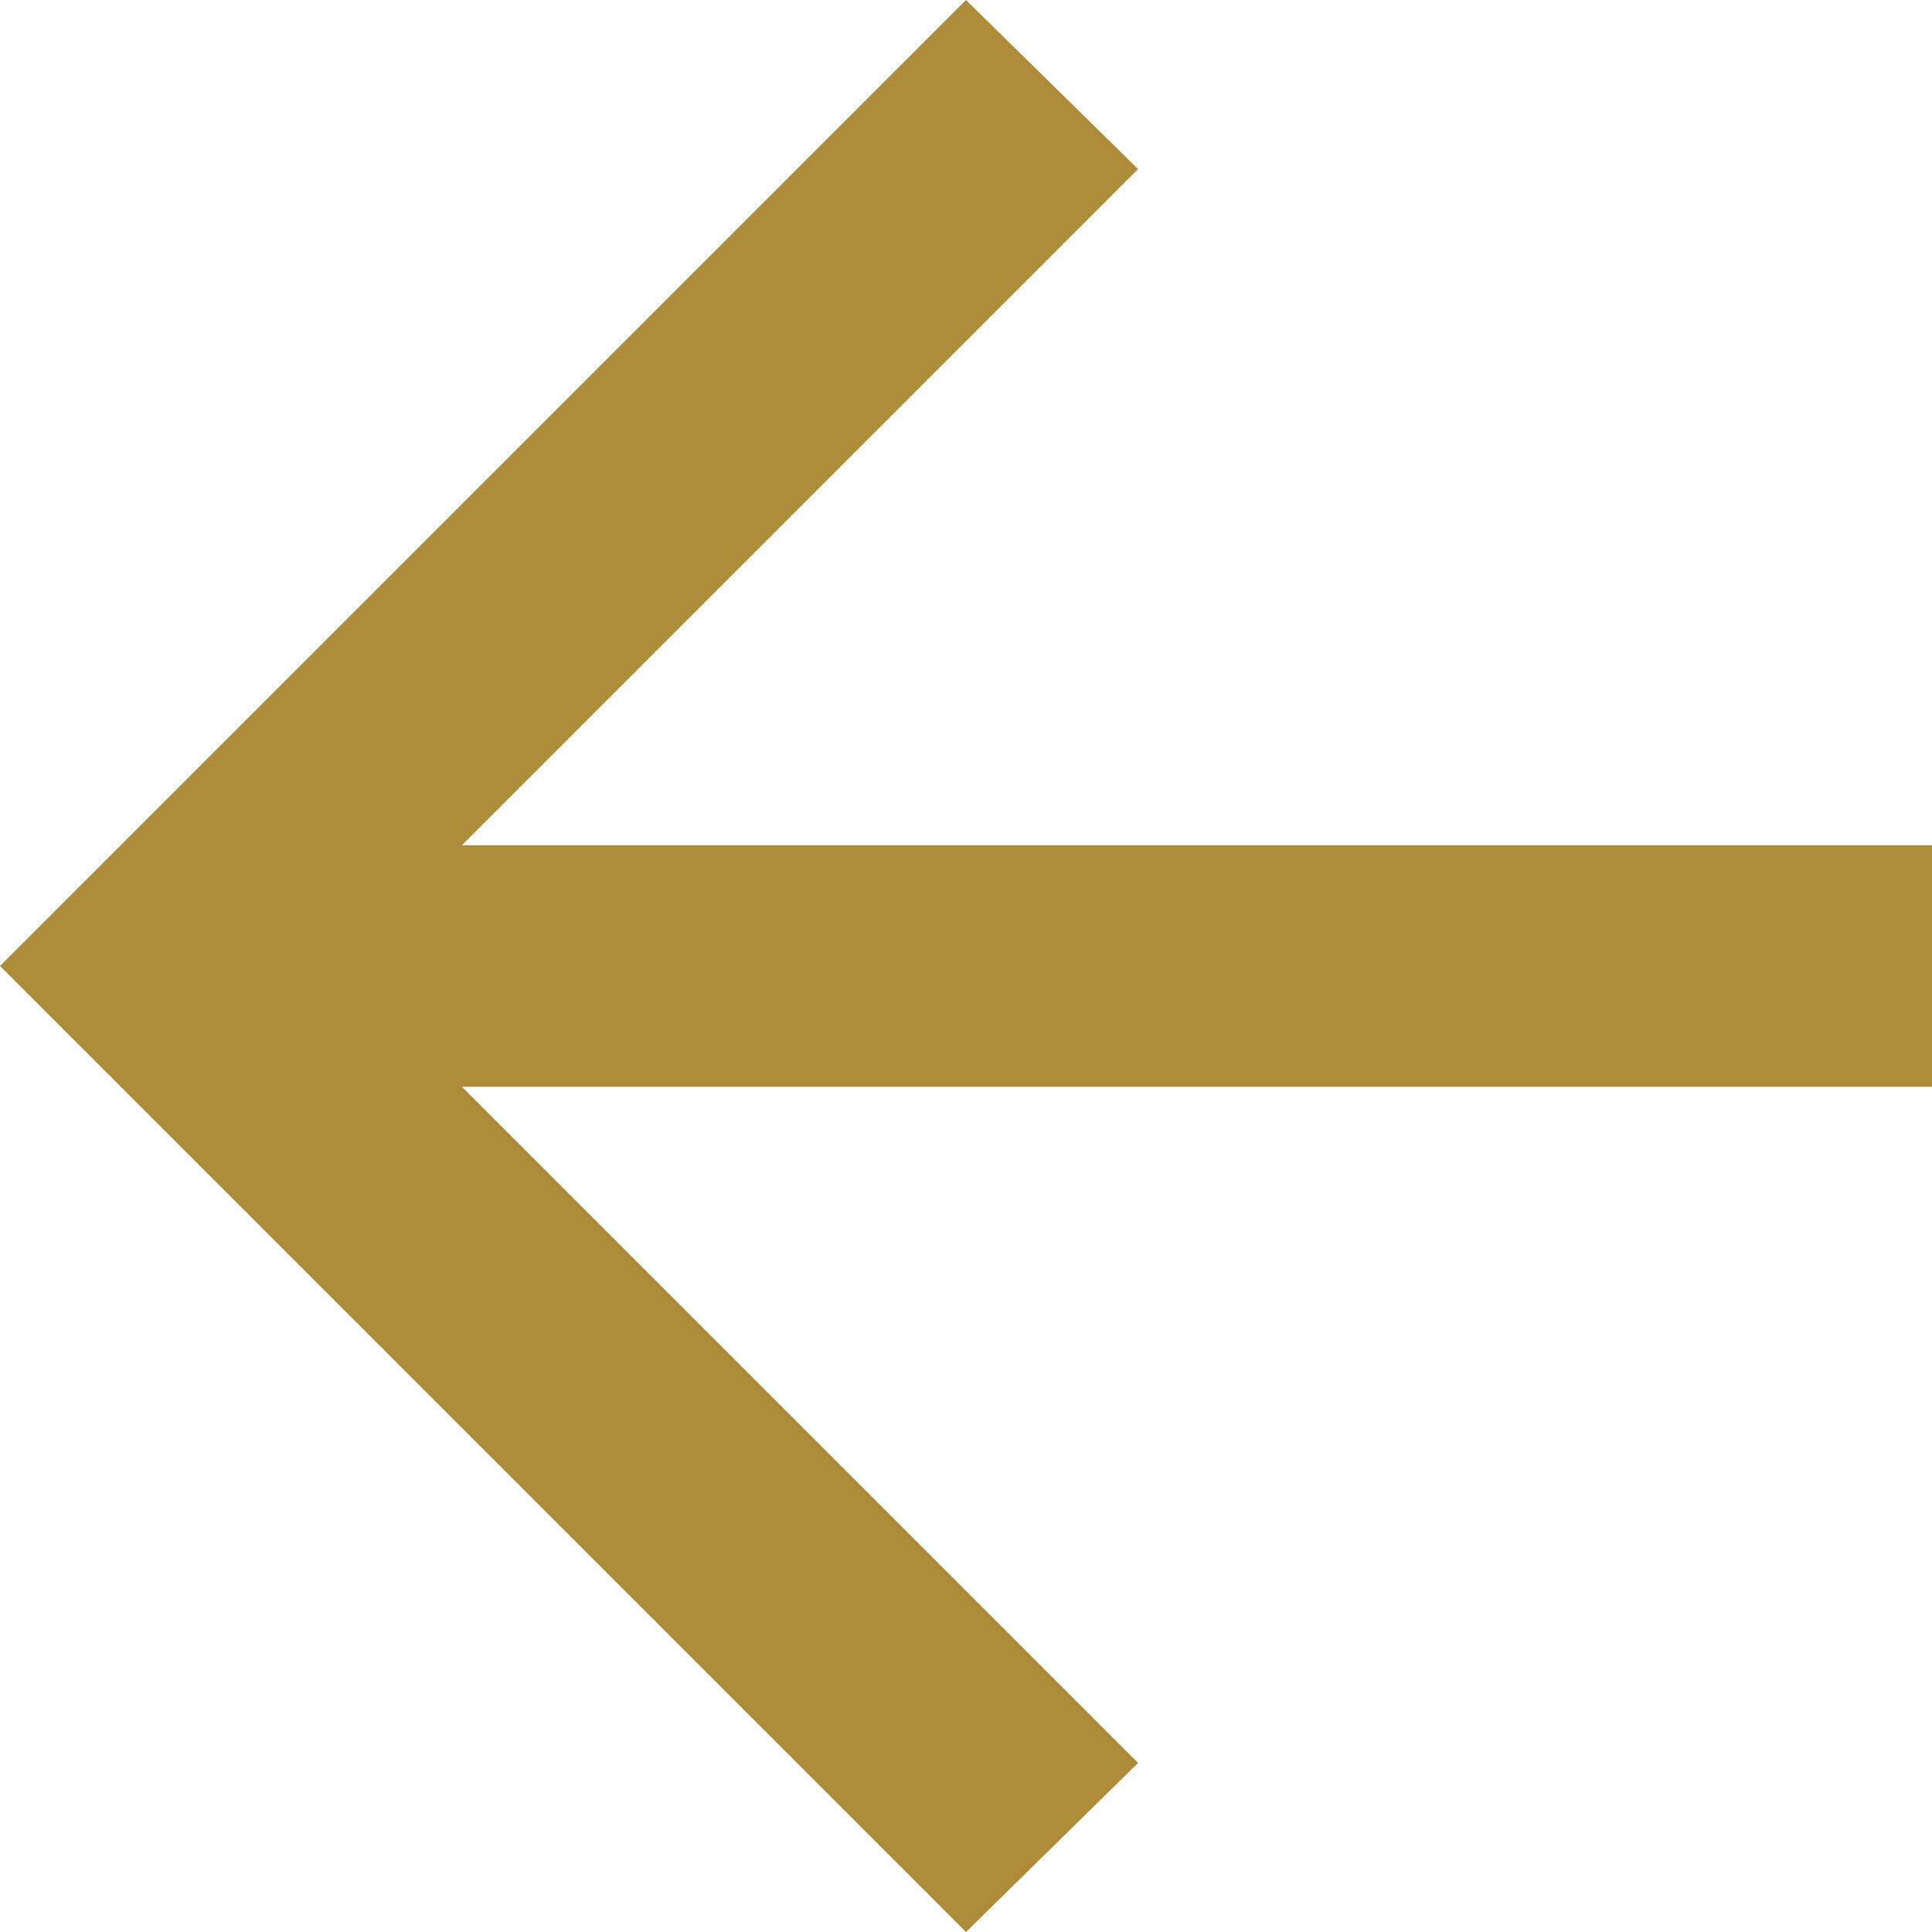
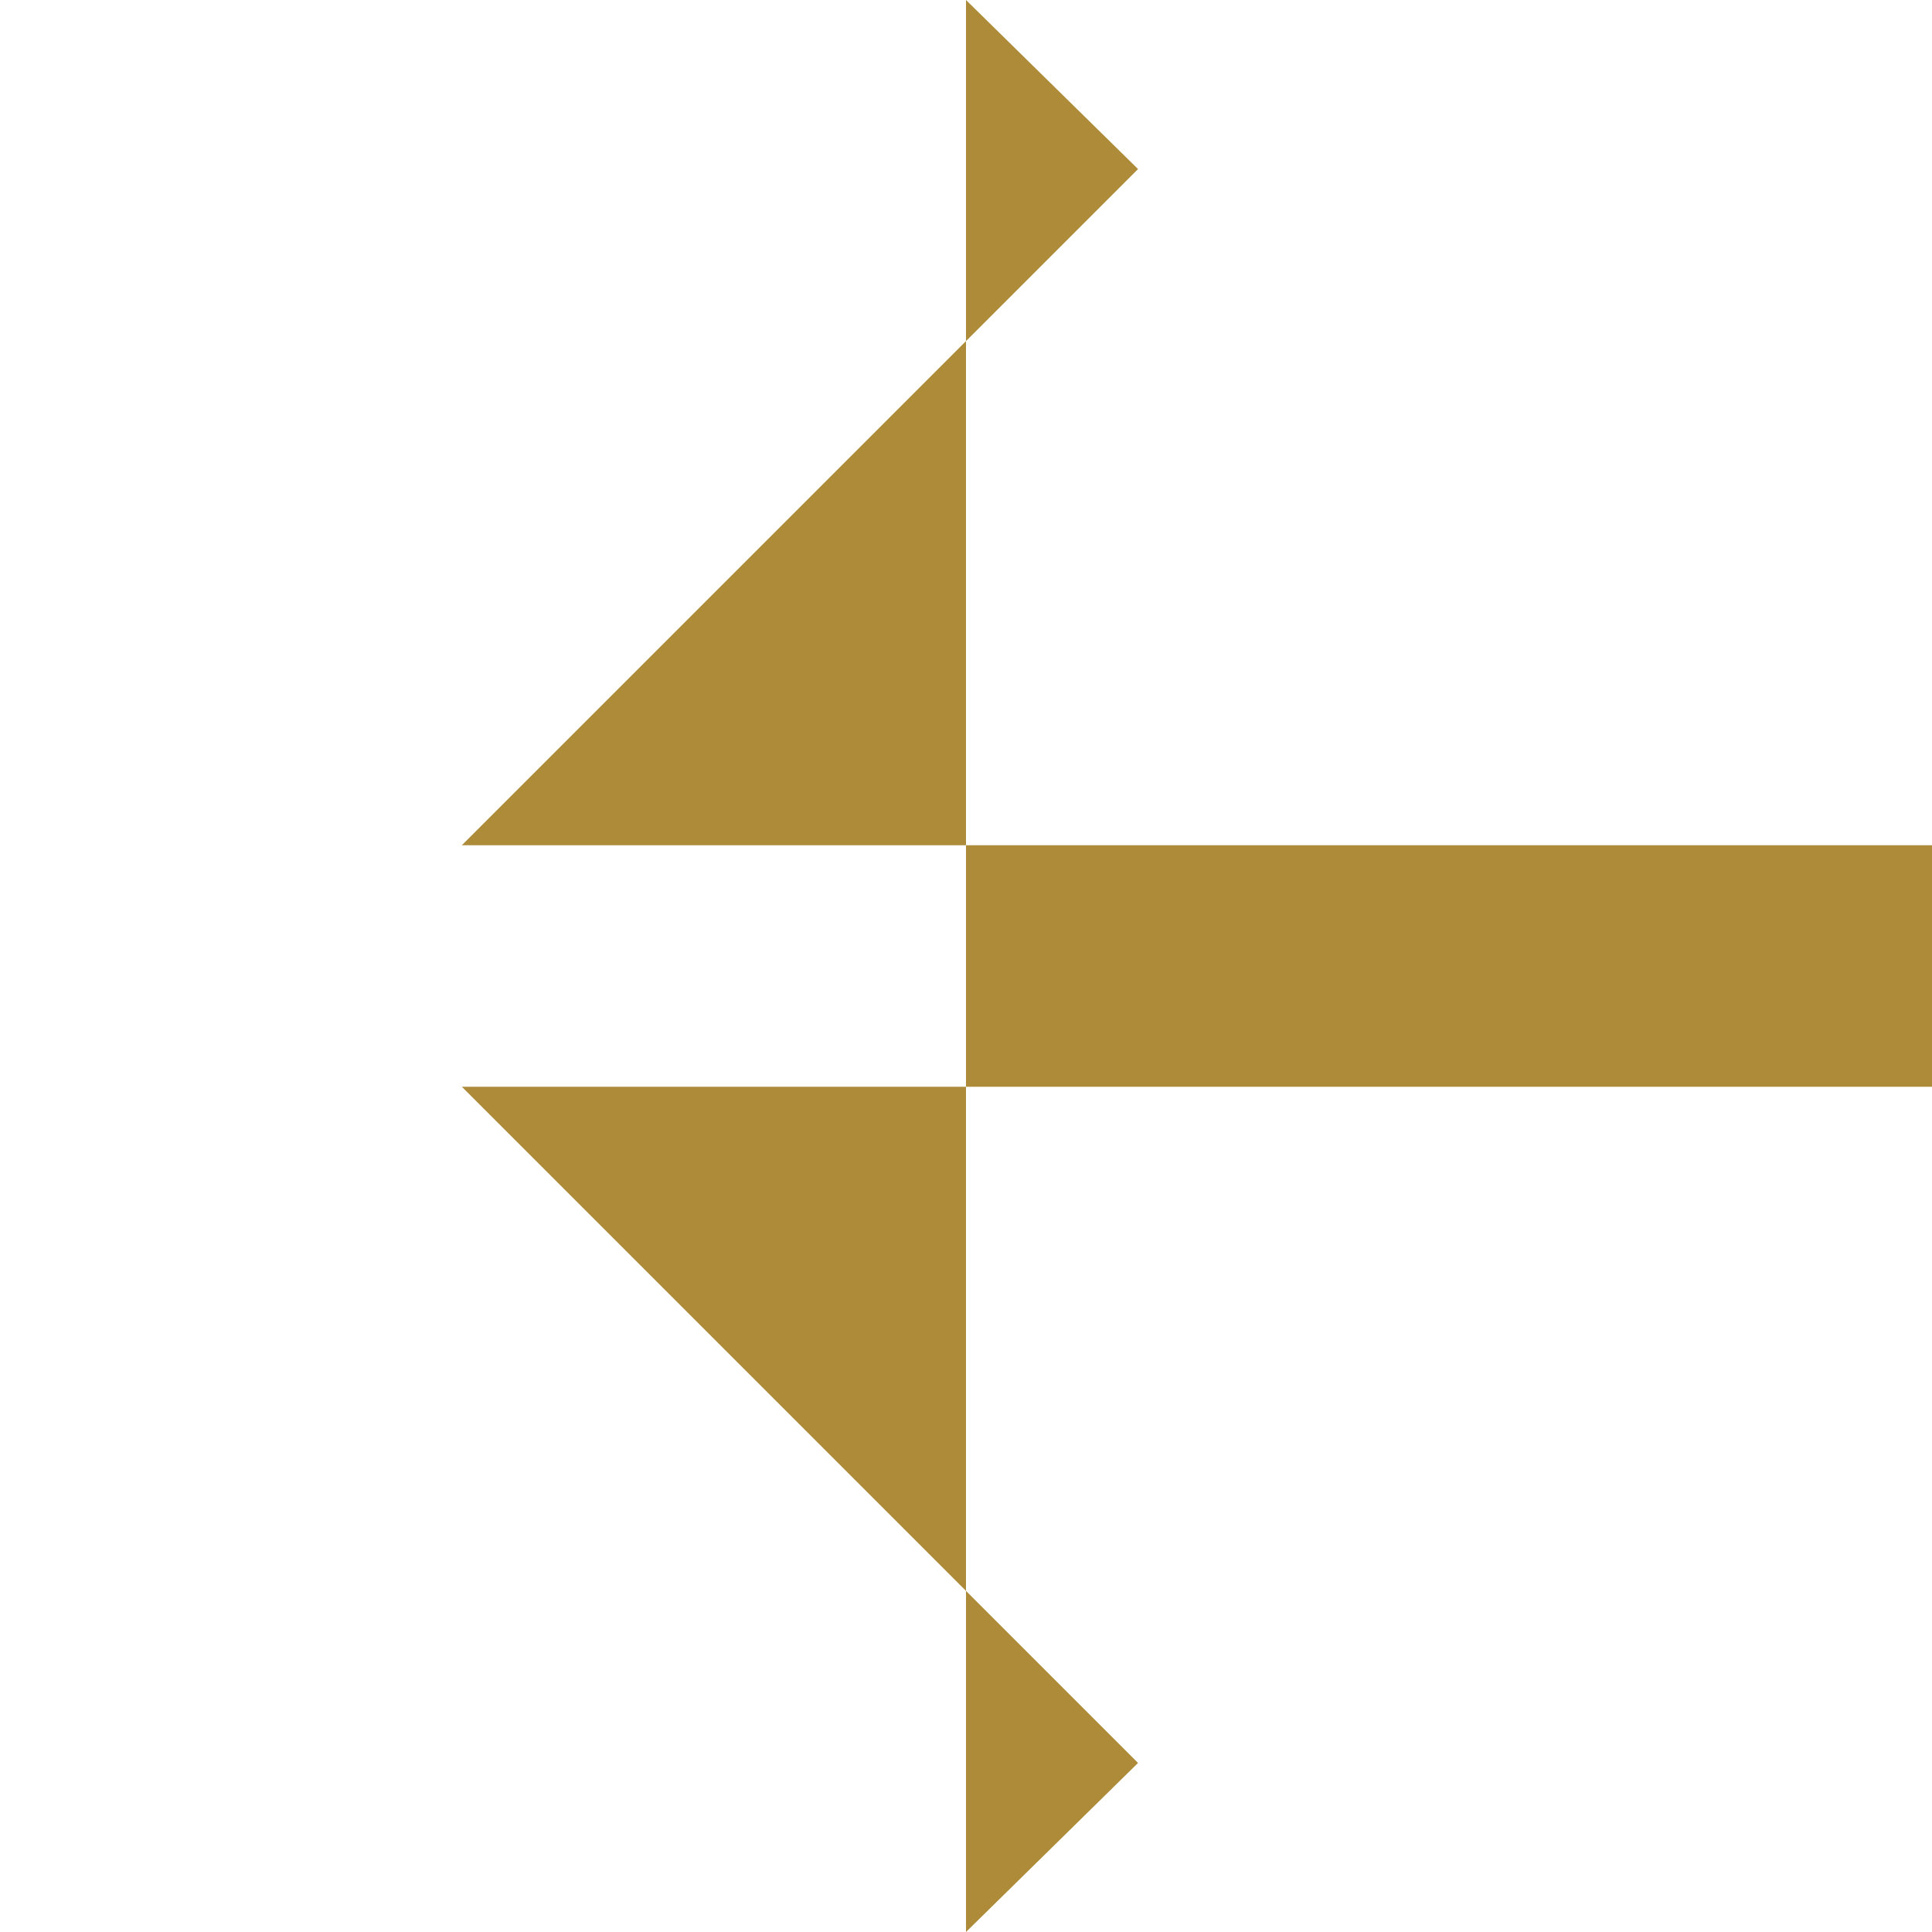
<svg xmlns="http://www.w3.org/2000/svg" width="20" height="20" viewBox="0 0 20 20" fill="none">
-   <path d="M4.781 8.75L20 8.75V11.25L4.781 11.25L11.781 18.25L10 20L0 10L10 0L11.781 1.75L4.781 8.75Z" fill="#AD8B38" />
+   <path d="M4.781 8.75L20 8.75V11.25L4.781 11.25L11.781 18.25L10 20L10 0L11.781 1.75L4.781 8.75Z" fill="#AD8B38" />
</svg>